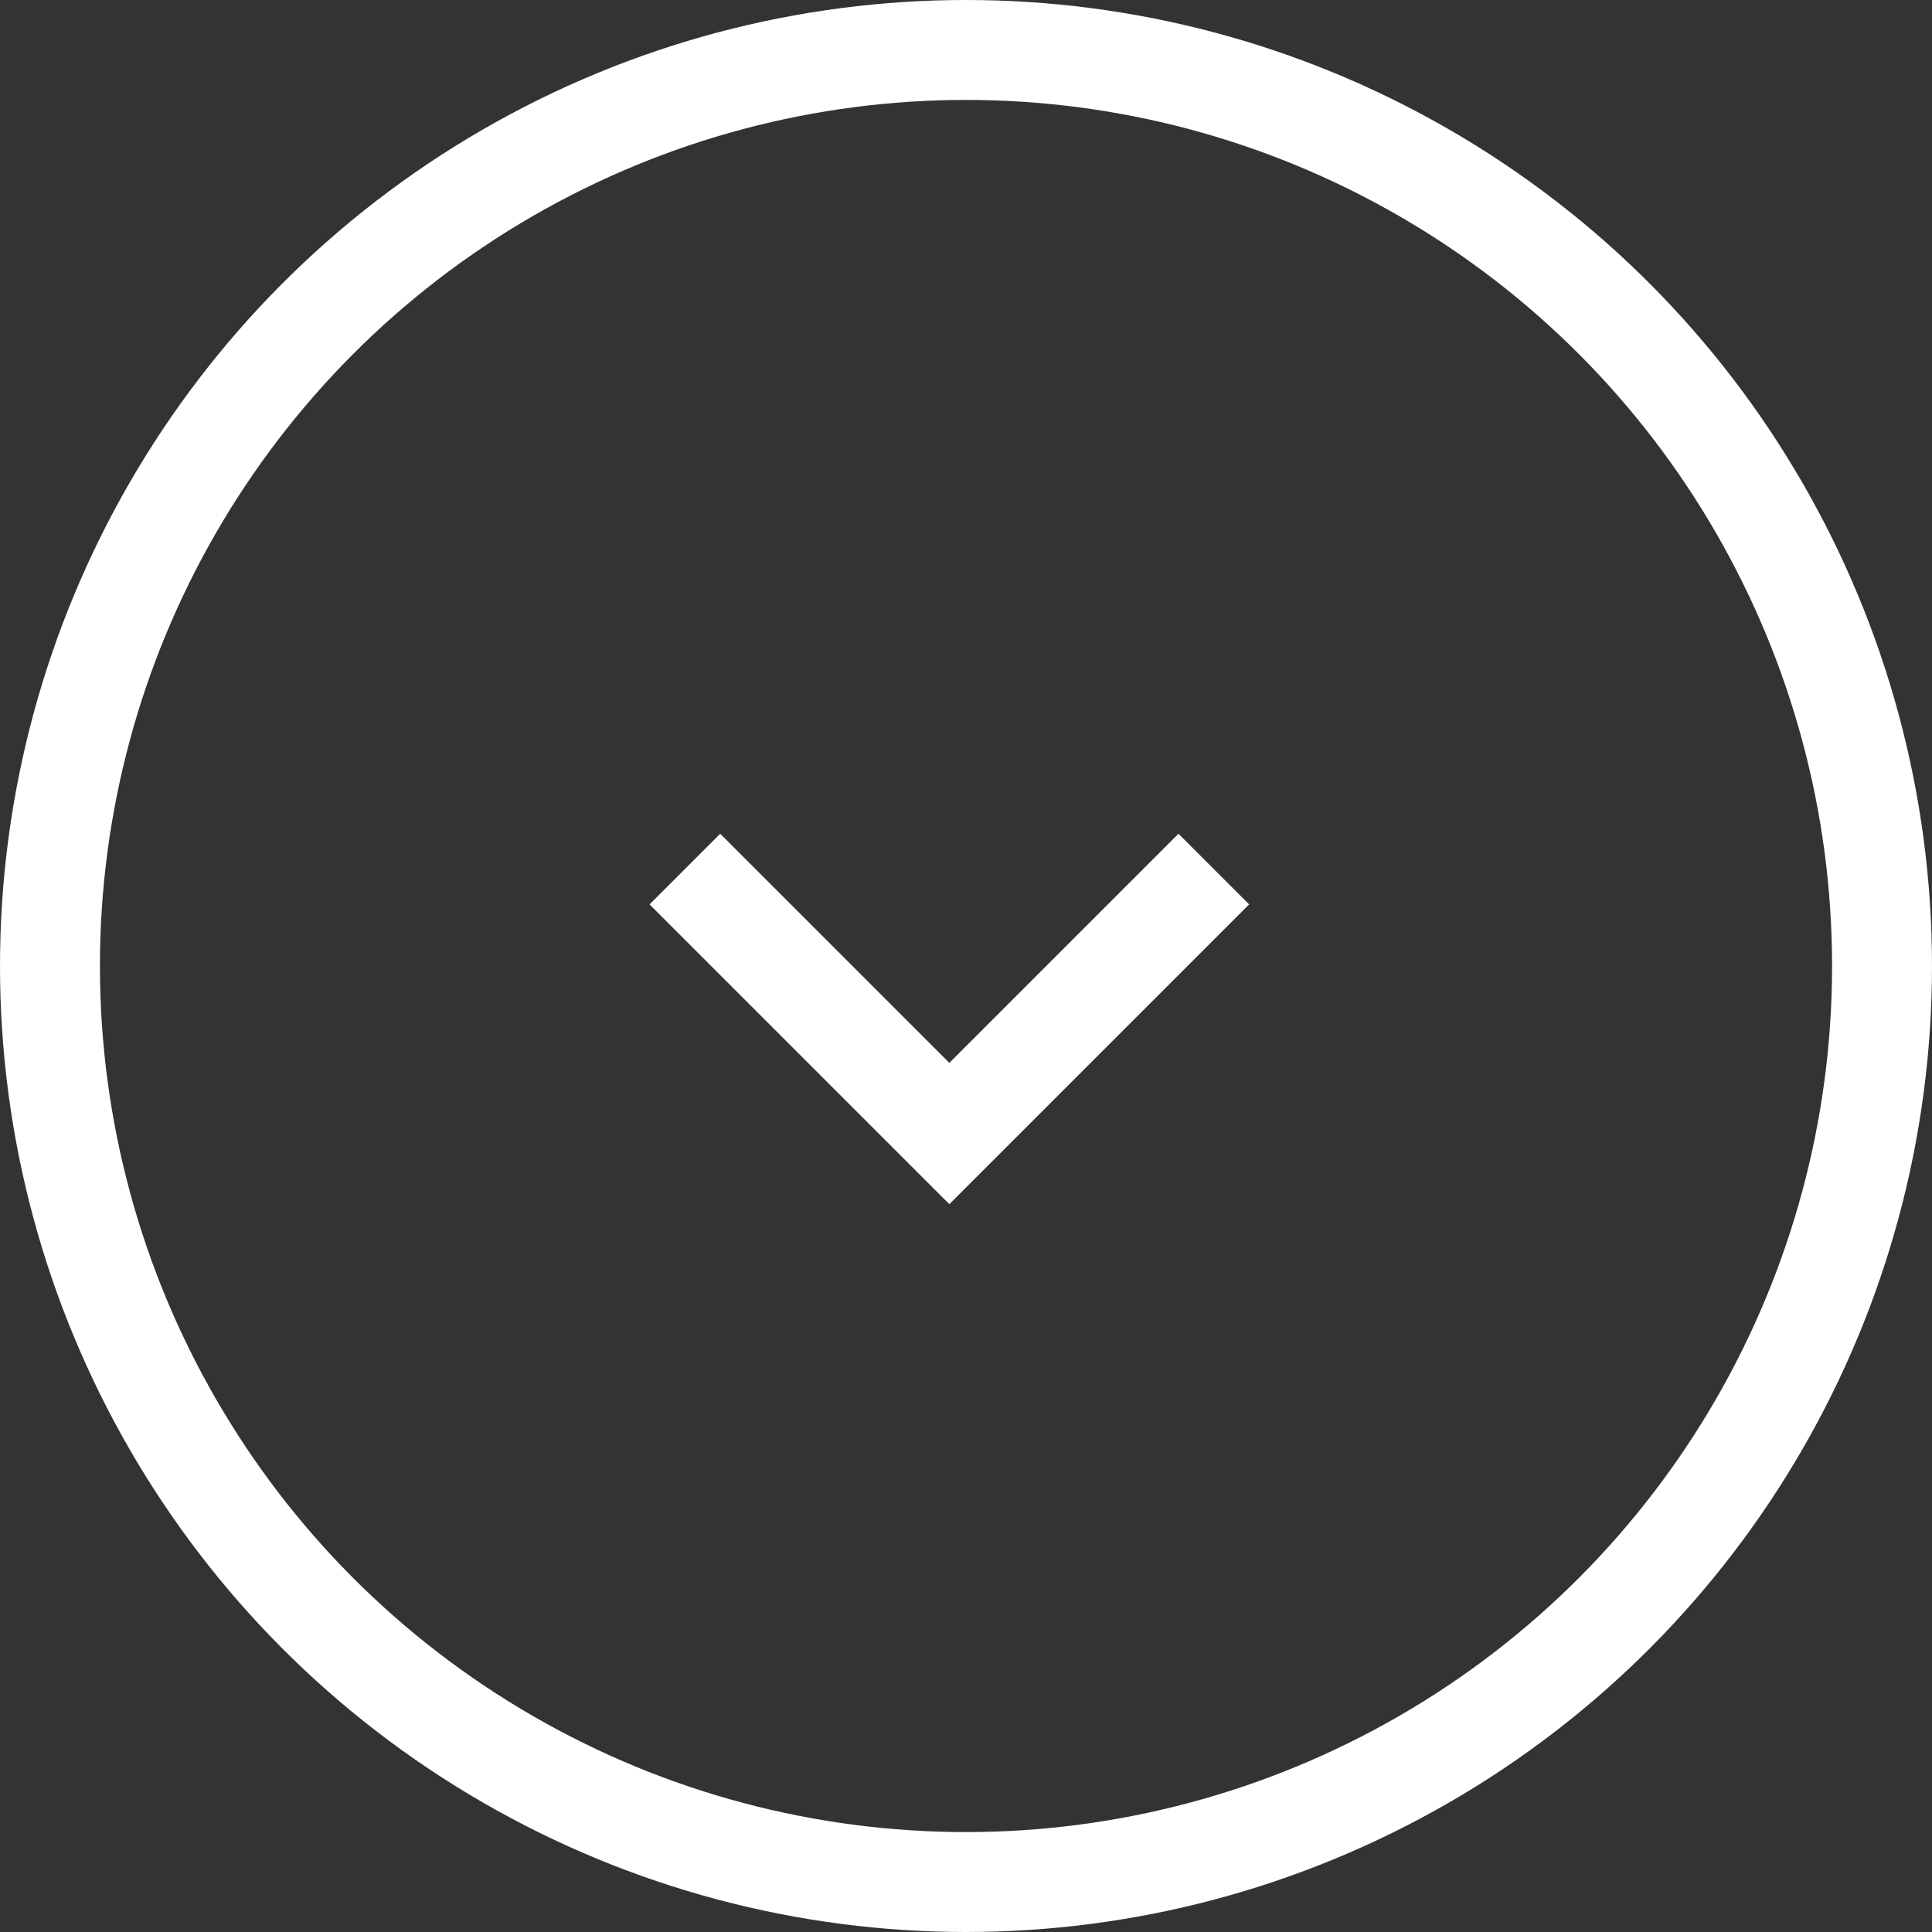
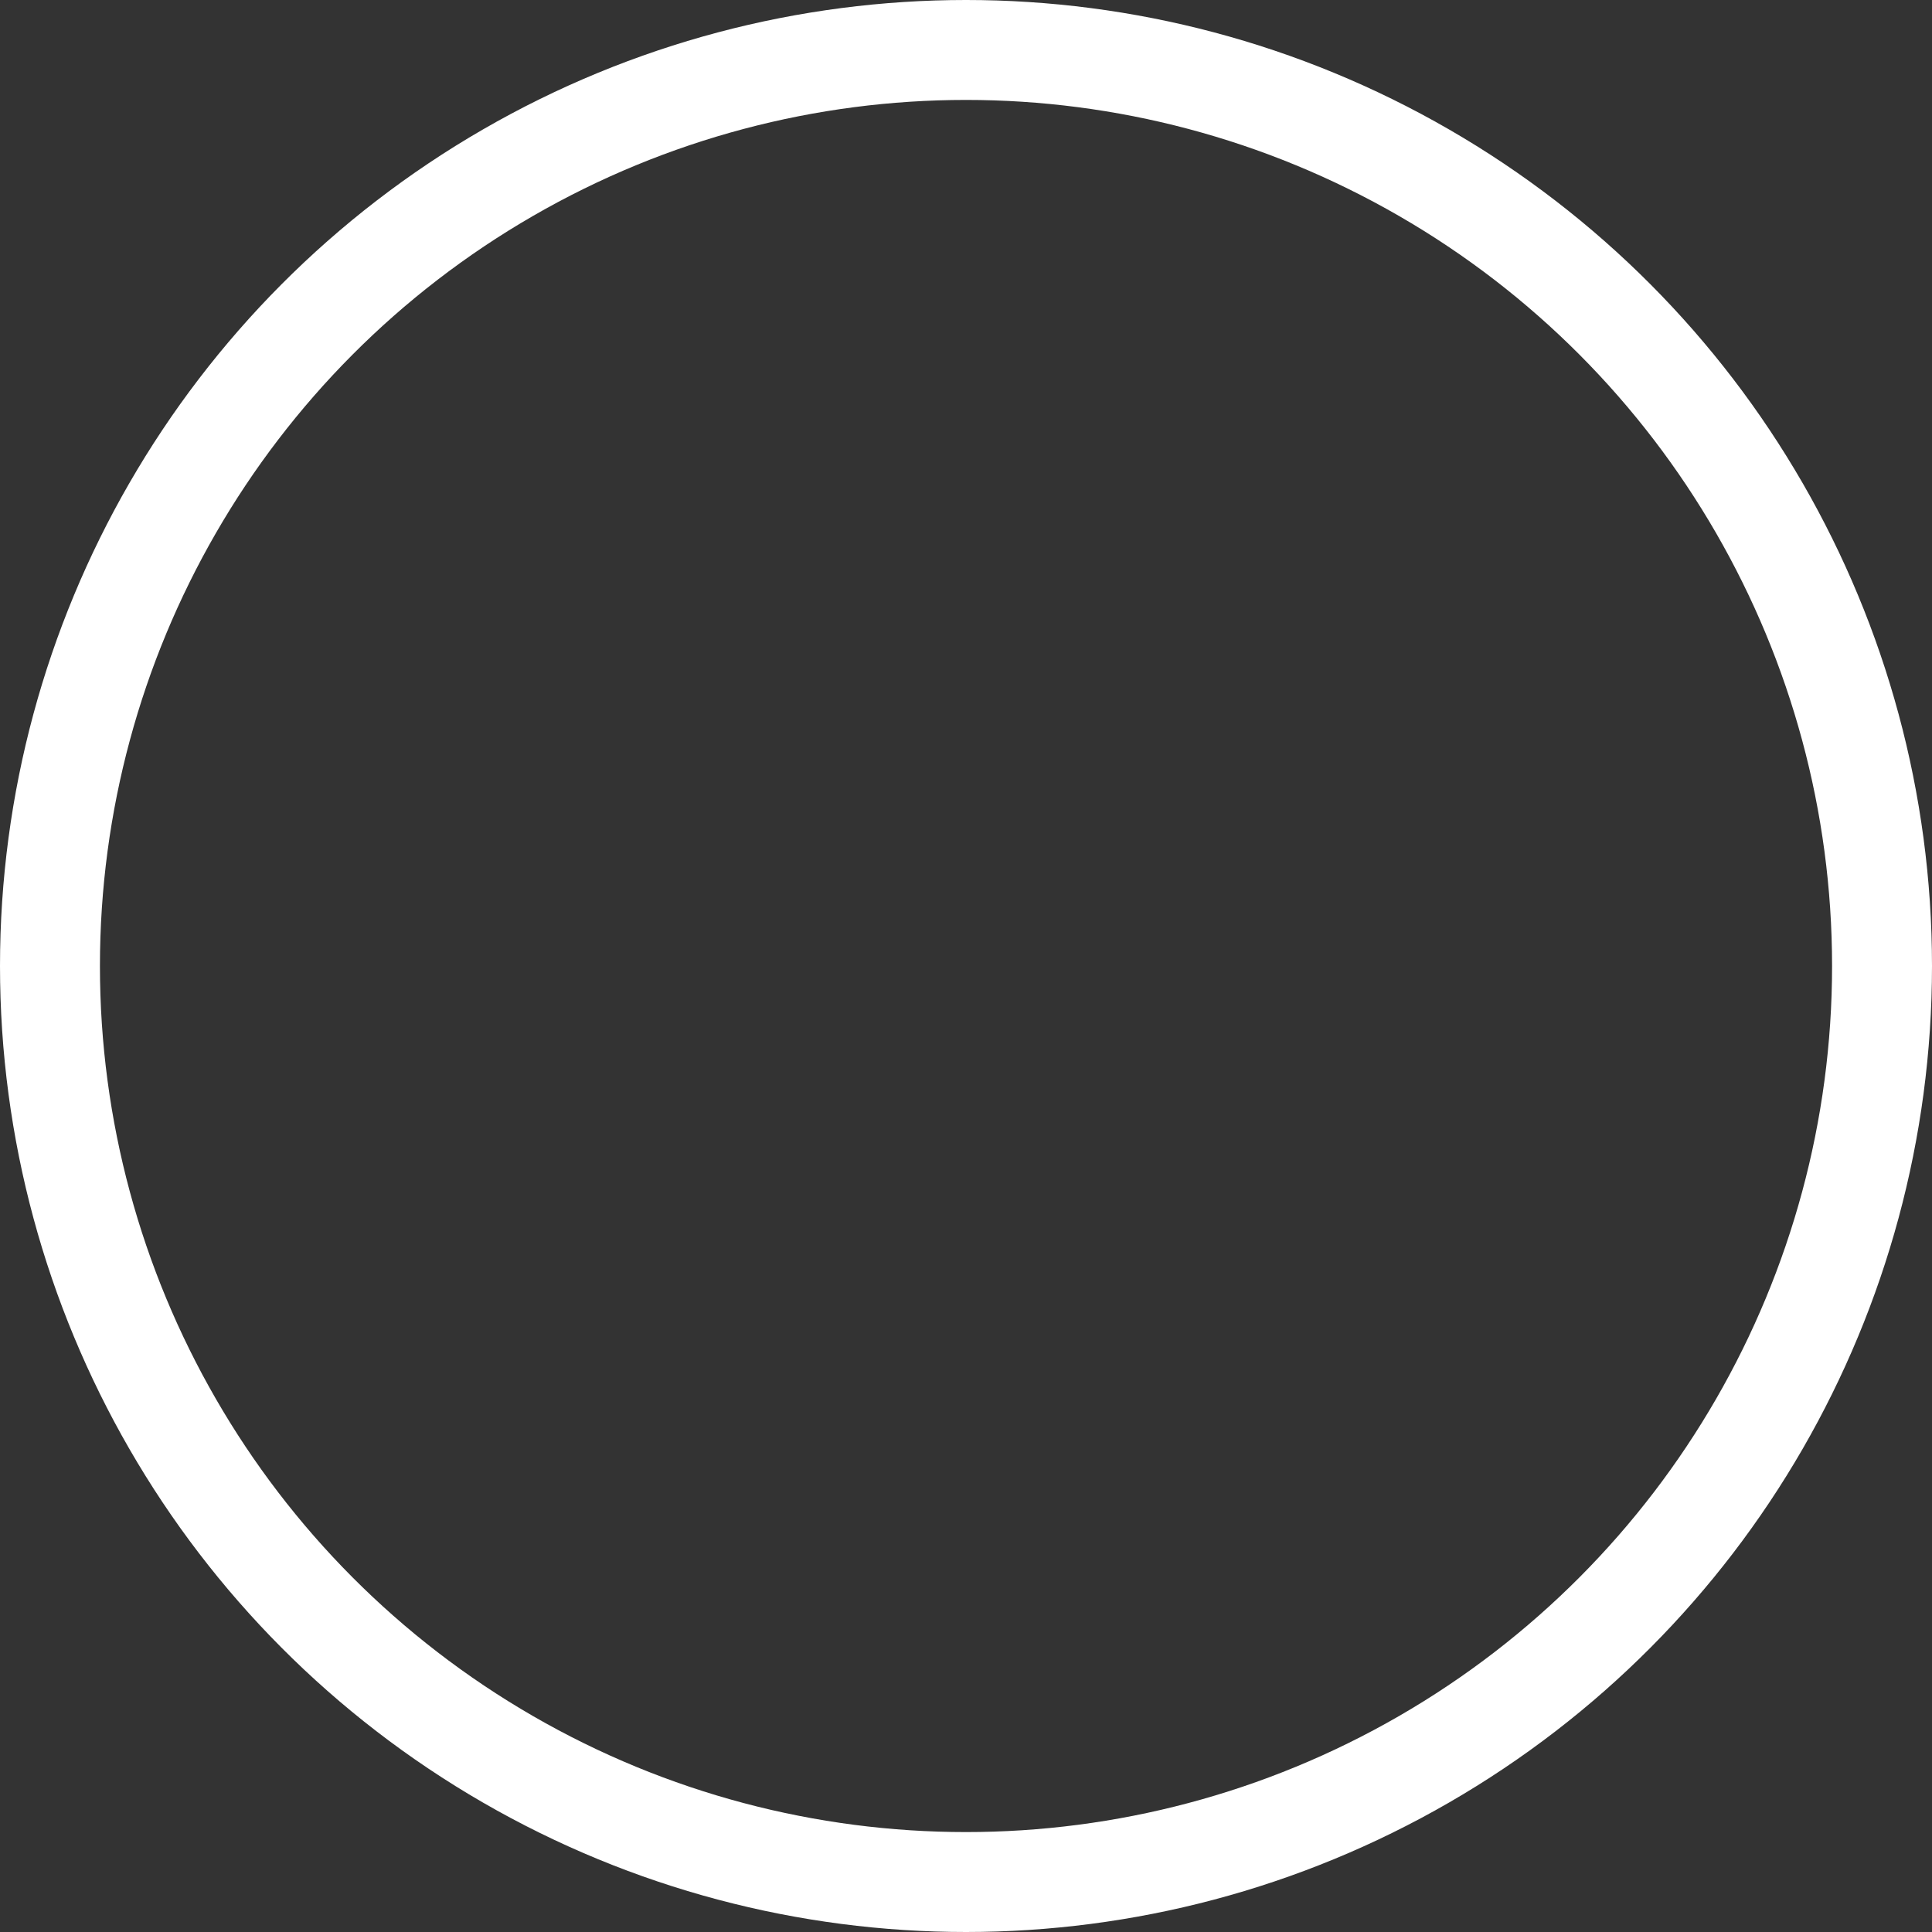
<svg xmlns="http://www.w3.org/2000/svg" width="58" height="58" viewBox="0 0 58 58">
  <rect x="0" y="0" width="58" height="58" fill="#333333" stroke="none" />
  <defs>
    <style>.a,.c{fill:none;}.a{stroke:#fff;stroke-width:3px;}.b{stroke:none;}</style>
  </defs>
  <g transform="translate(-1818 -981)">
    <g class="a" transform="translate(1818 981)">
      <circle class="b" cx="29" cy="29" r="29" />
      <circle class="c" cx="29" cy="29" r="27.5" />
    </g>
-     <path class="a" d="M3905.86,3870.56l7.939,7.939,7.939-7.939" transform="translate(-2067.299 -2863.47)" />
  </g>
</svg>